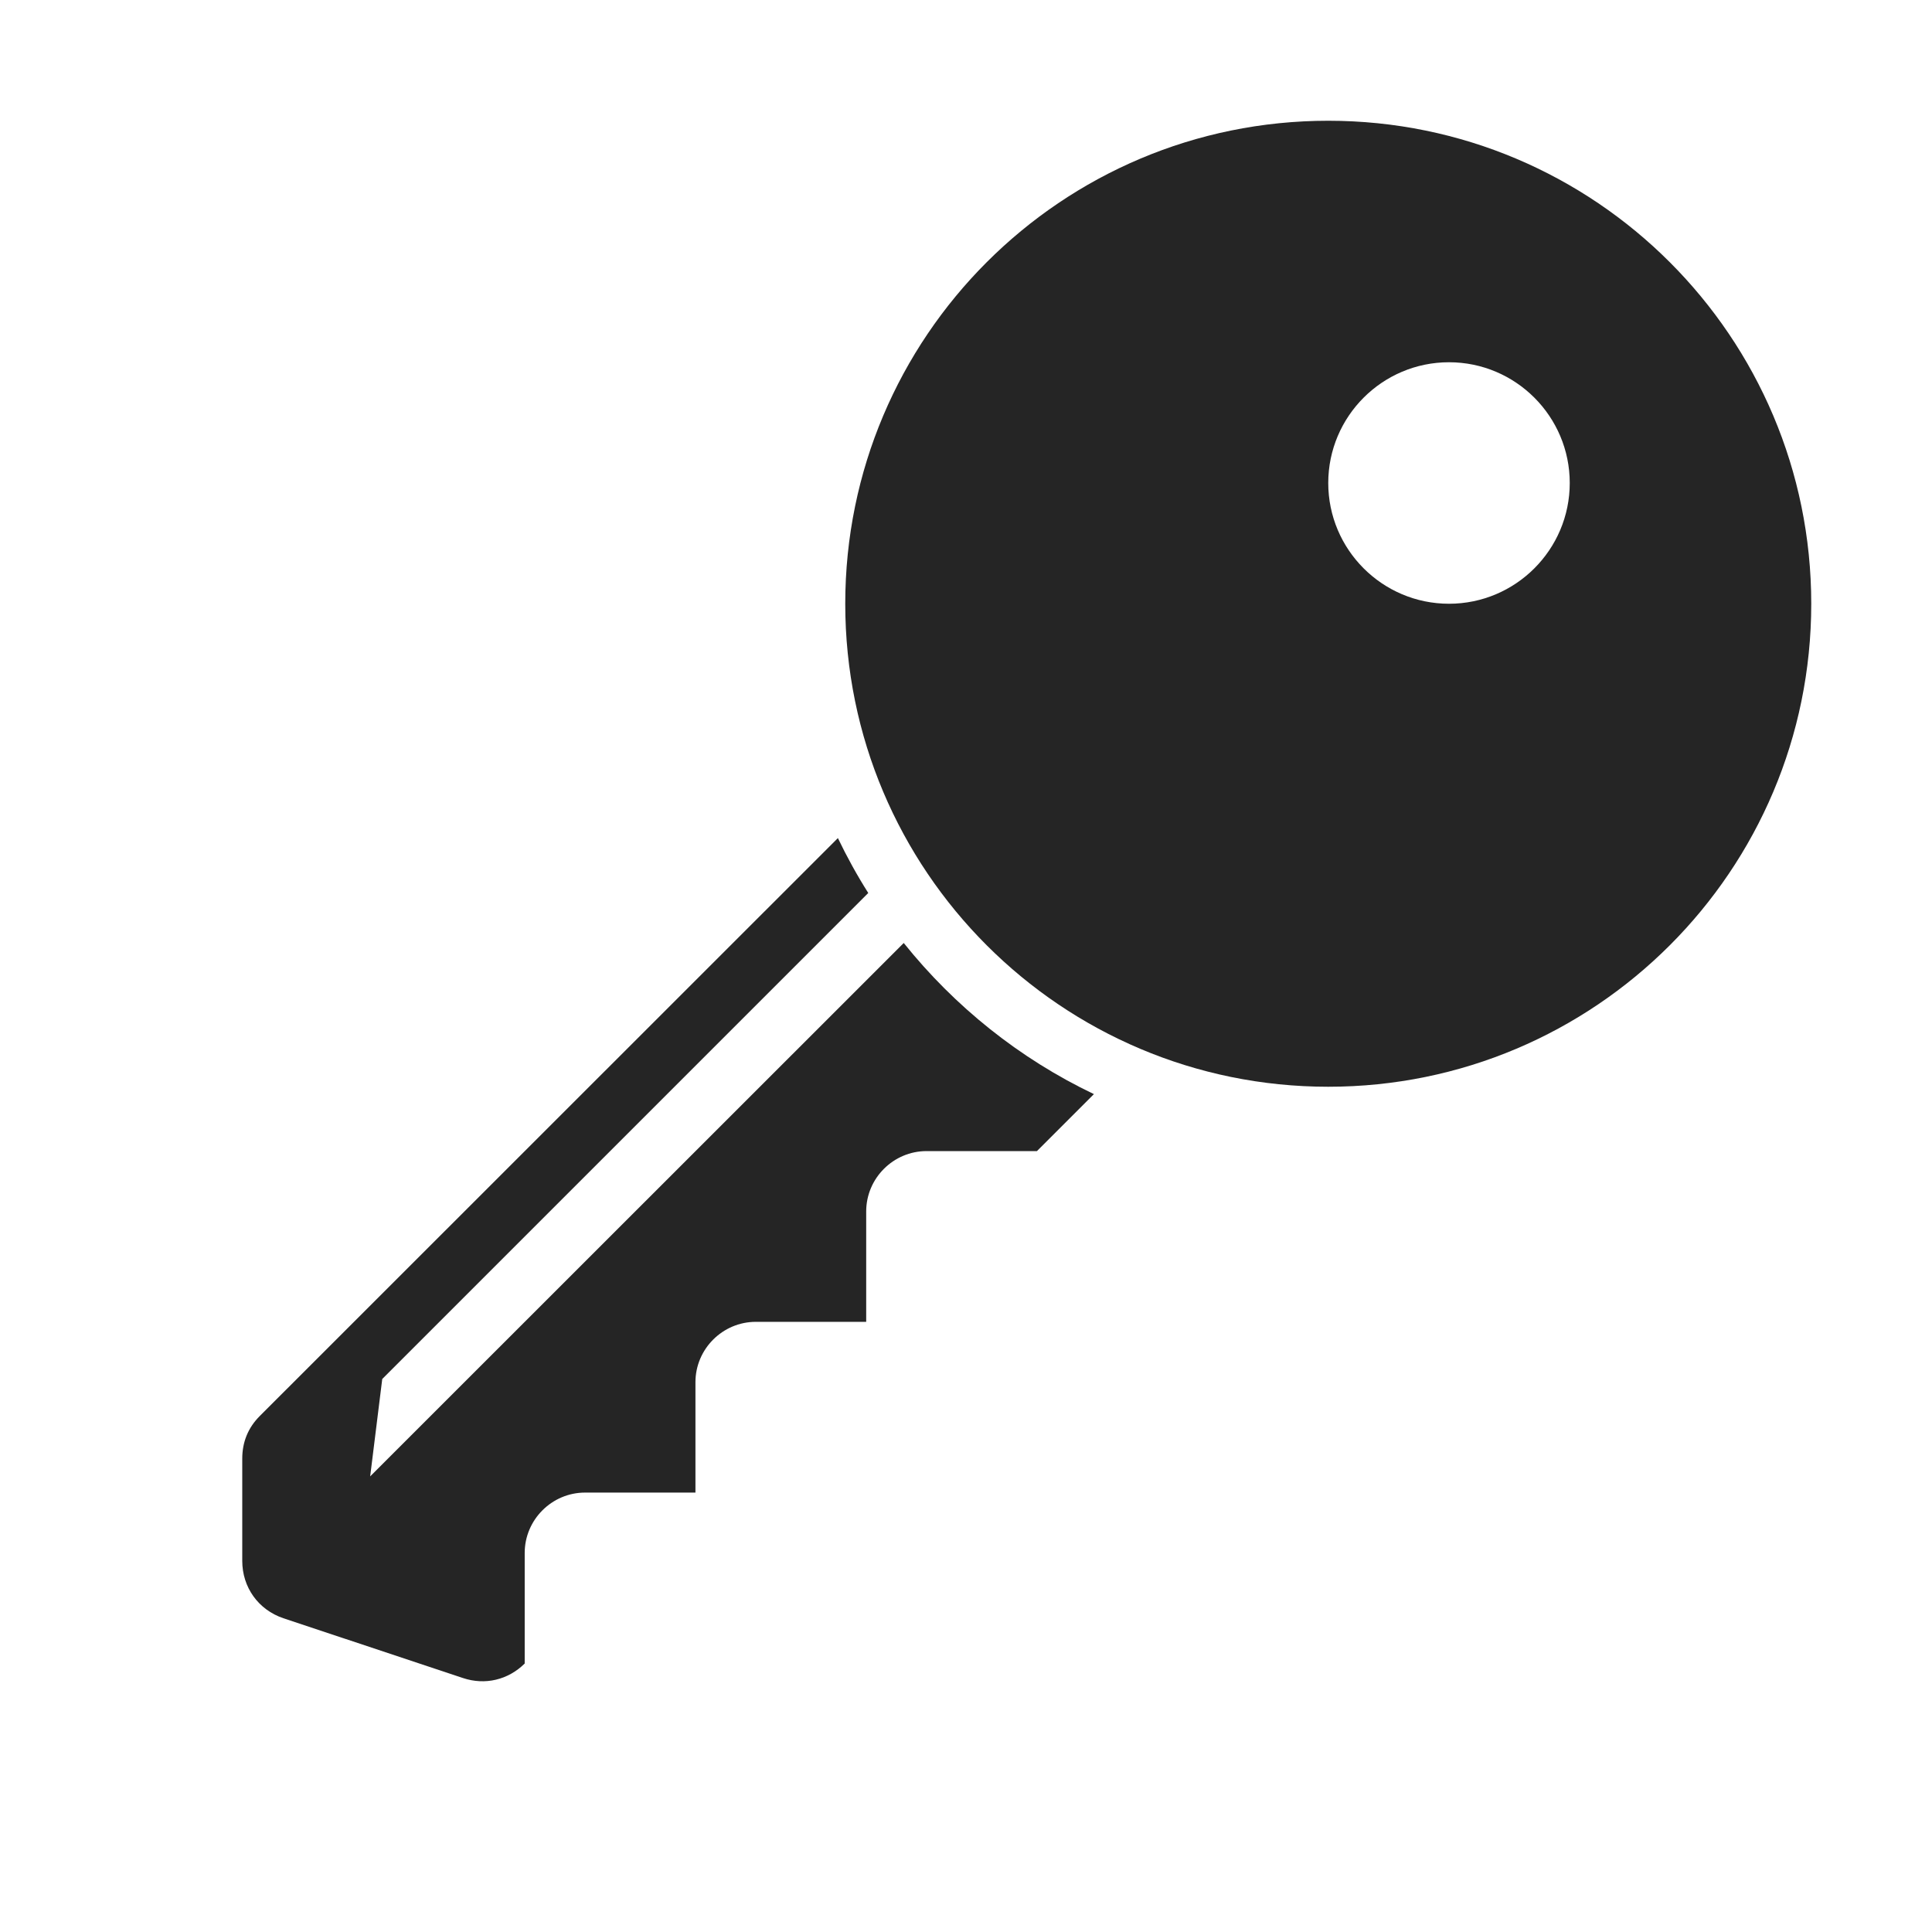
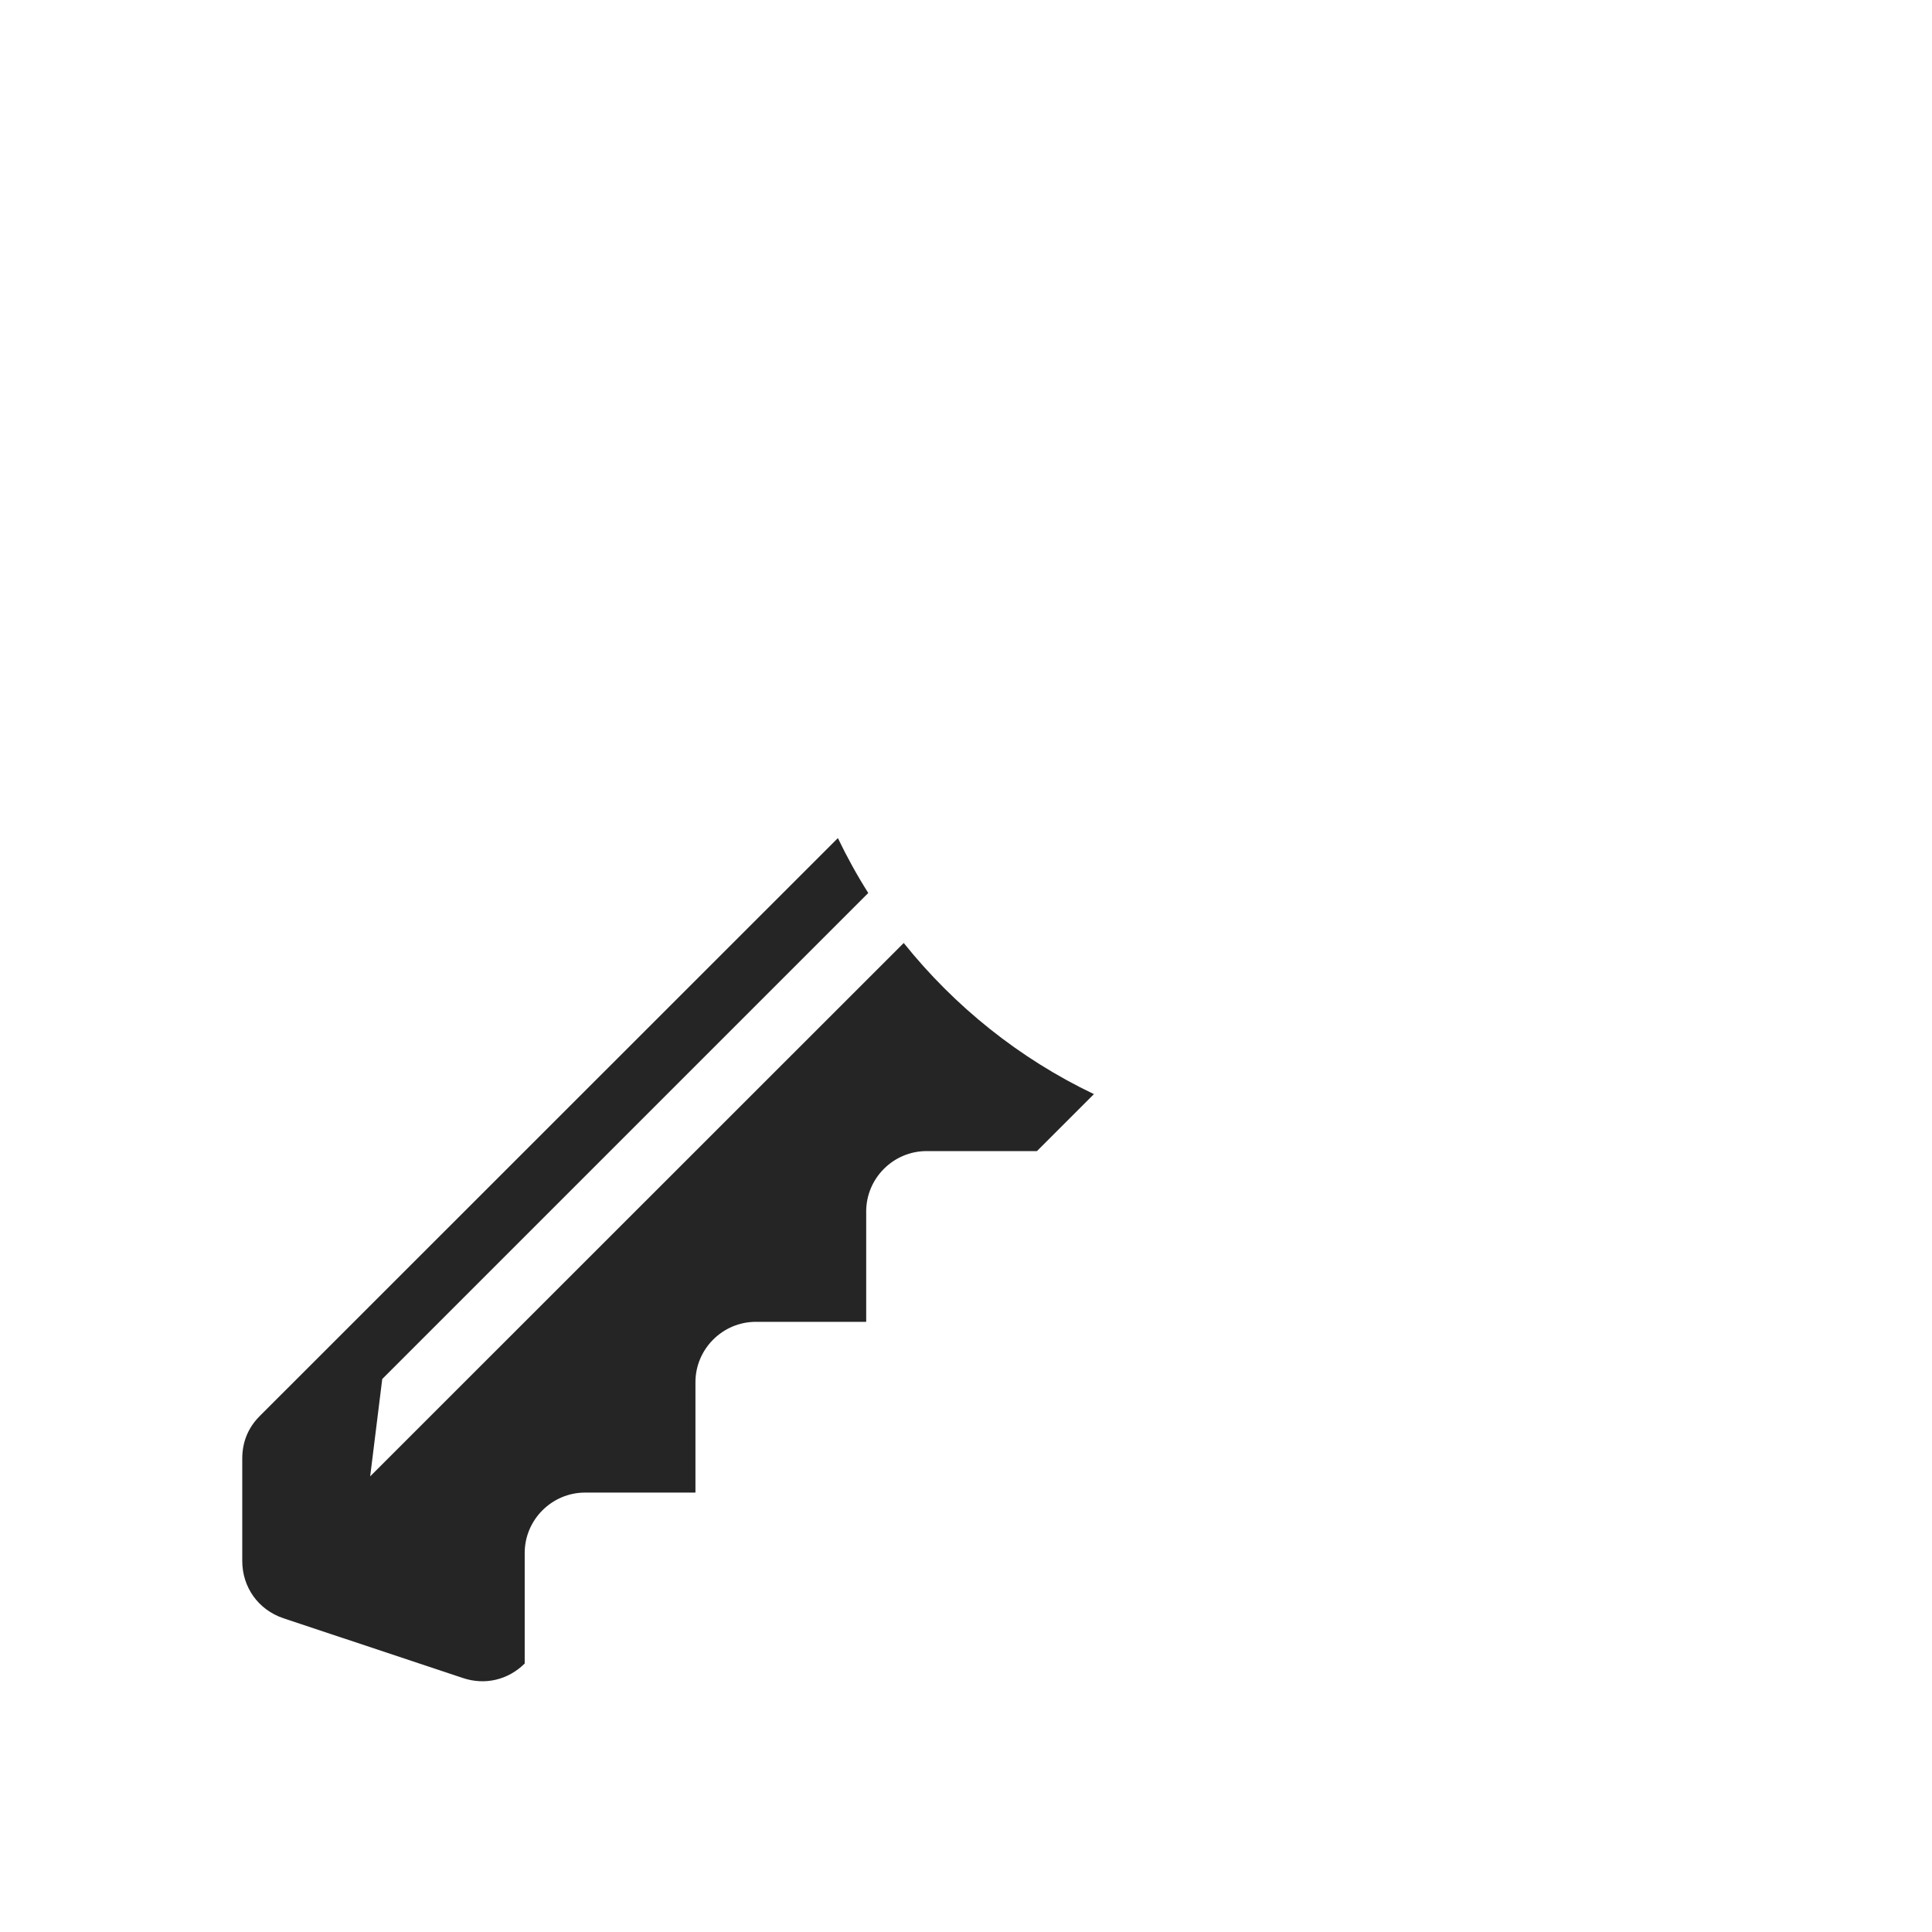
<svg xmlns="http://www.w3.org/2000/svg" xml:space="preserve" width="1024px" height="1024px" fill-rule="nonzero" clip-rule="evenodd" viewBox="0 0 10240 10240">
  <title>key3 icon</title>
  <desc>key3 icon from the IconExperience.com O-Collection. Copyright by INCORS GmbH (www.incors.com).</desc>
  <path id="curve1" fill="#252525" d="M4441 4442l-3064 3063c-62,62 -93,138 -93,226l0 542c0,140 85,259 218,304l952 317c117,39 239,10 327,-77l0 0 0 -586c0,-176 144,-320 320,-320l585 0 0 -585c0,-176 144,-320 320,-320l585 0 0 -585c0,-176 144,-320 320,-320l585 0 302 -302c-394,-188 -738,-464 -1008,-801l-2828 2827 64 -516 2576 -2576c-59,-93 -113,-191 -161,-291z" />
-   <path id="curve0" fill="#252525" d="M7040 640c1414,0 2560,1146 2560,2560 0,1414 -1146,2560 -2560,2560 -1414,0 -2560,-1146 -2560,-2560 0,-1414 1146,-2560 2560,-2560zm640 1280c-353,0 -640,287 -640,640 0,353 287,640 640,640 353,0 640,-287 640,-640 0,-353 -287,-640 -640,-640z" />
</svg>